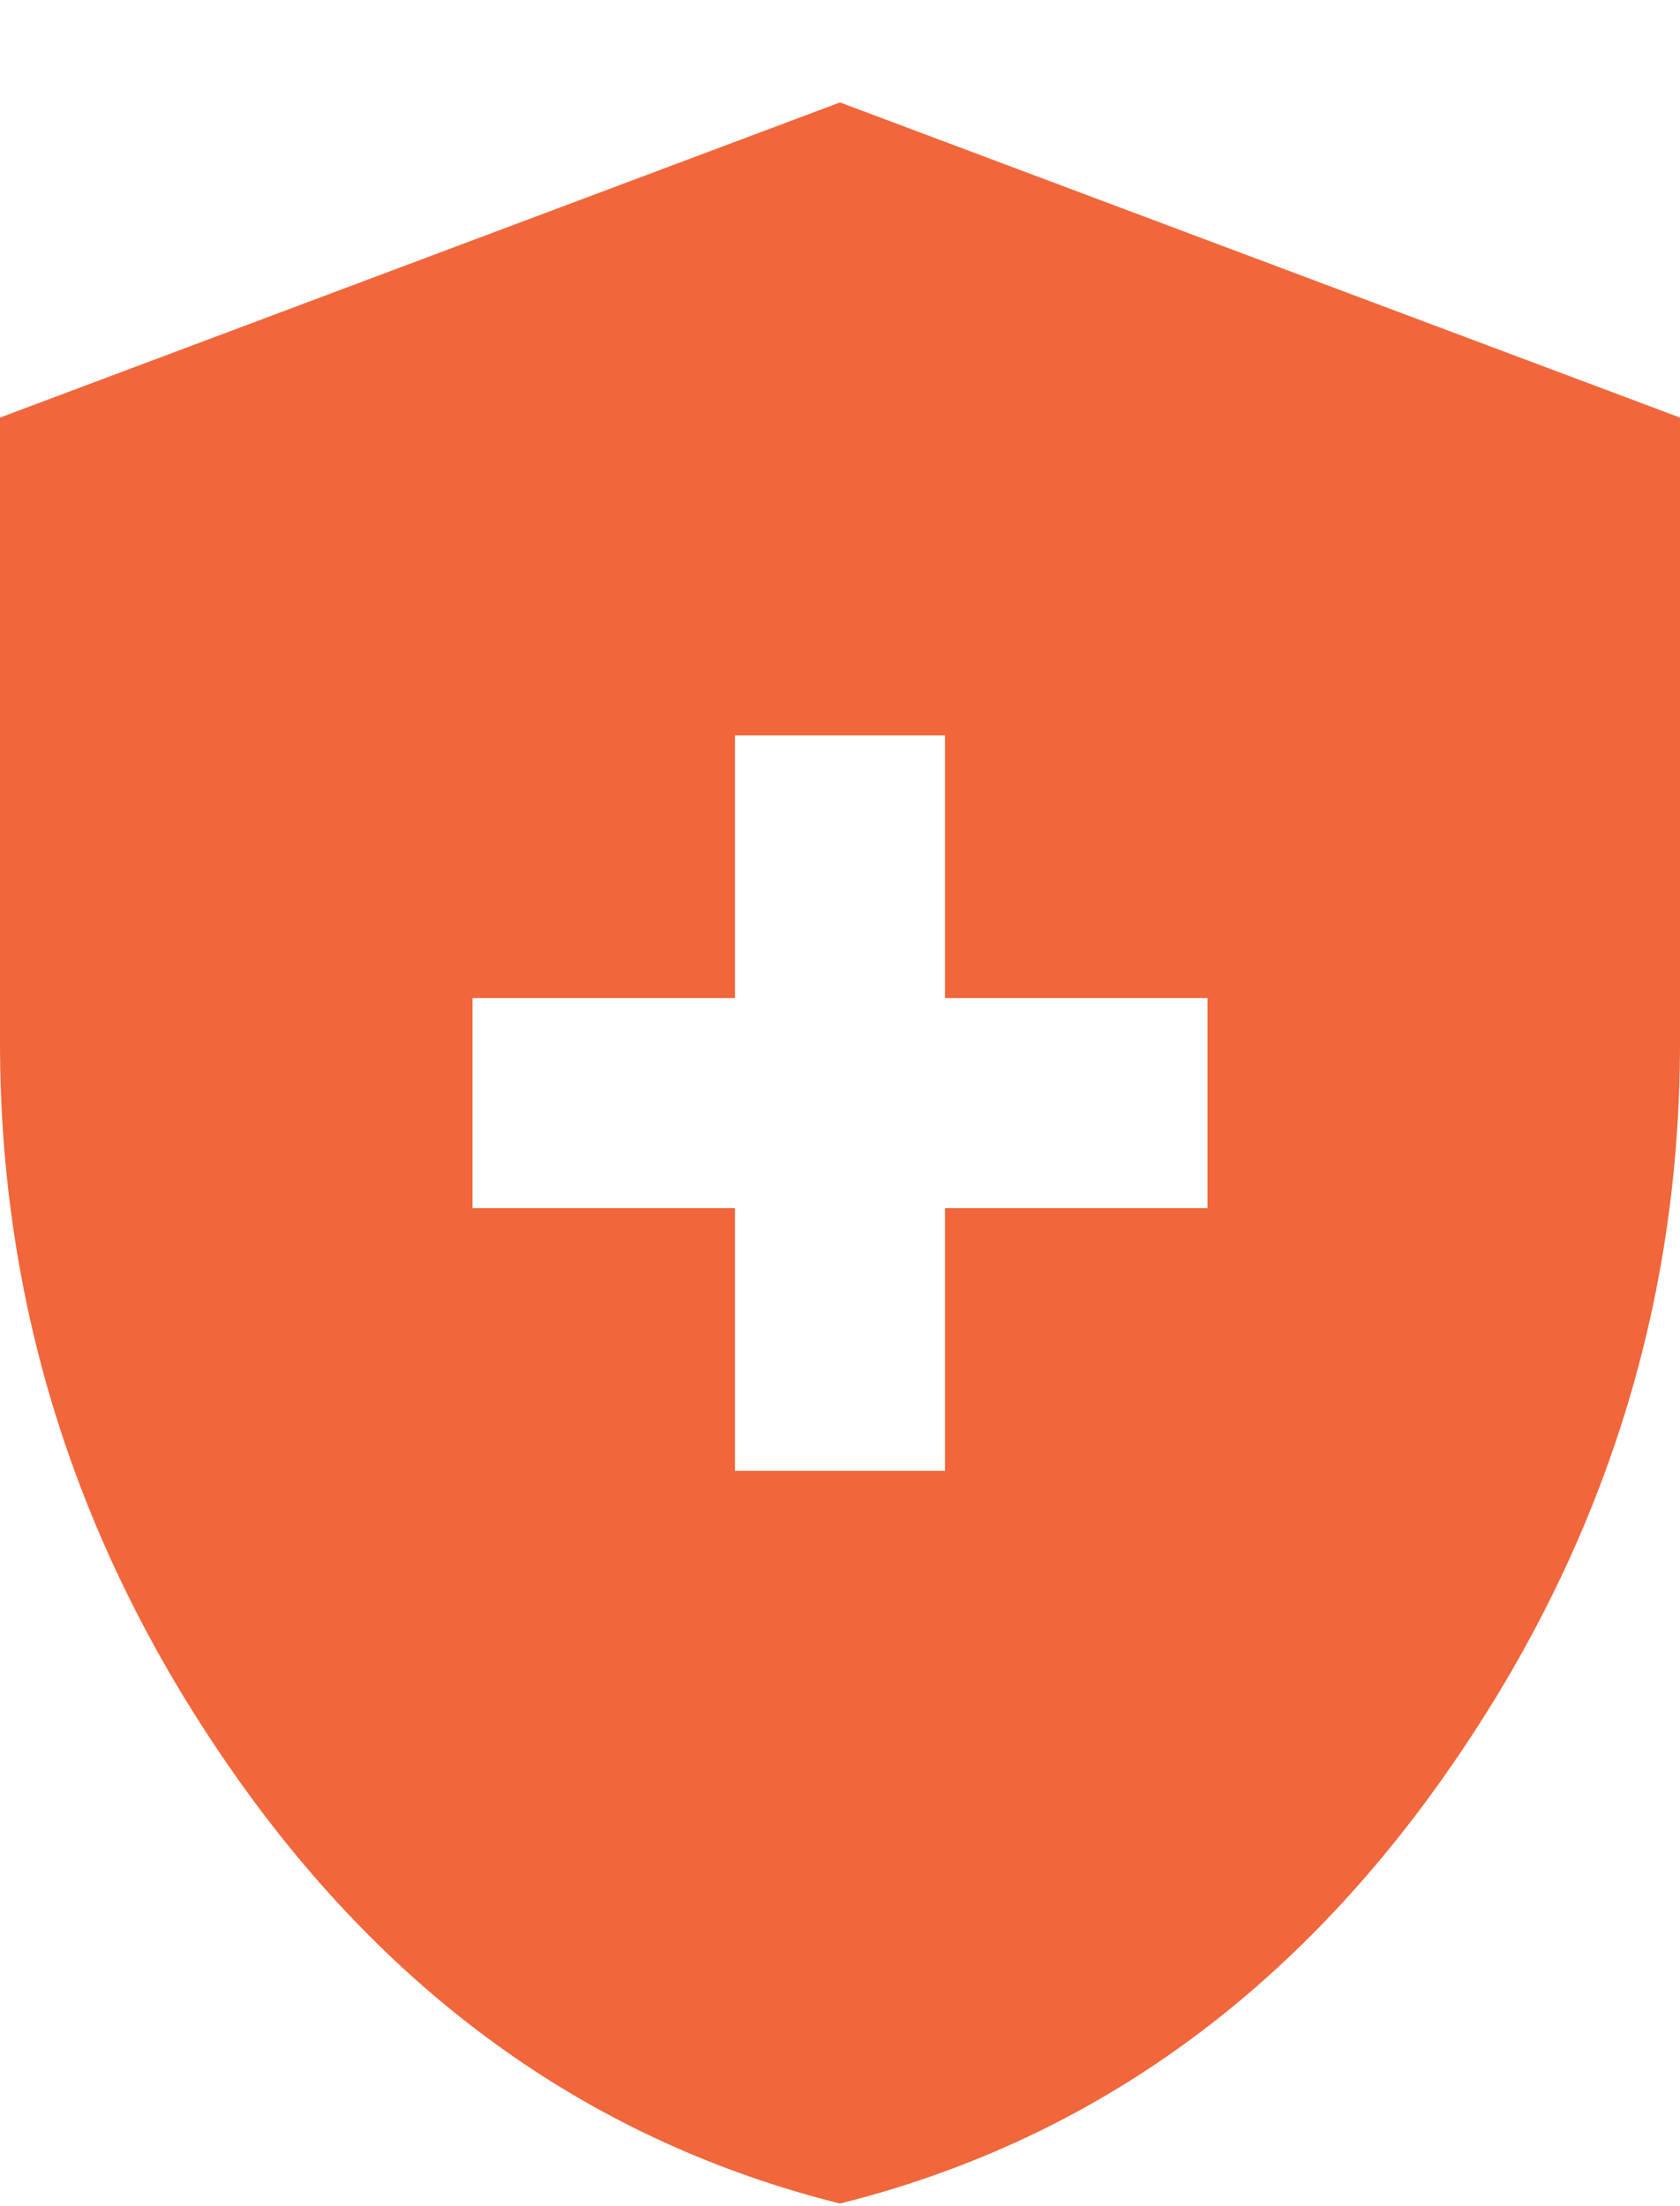
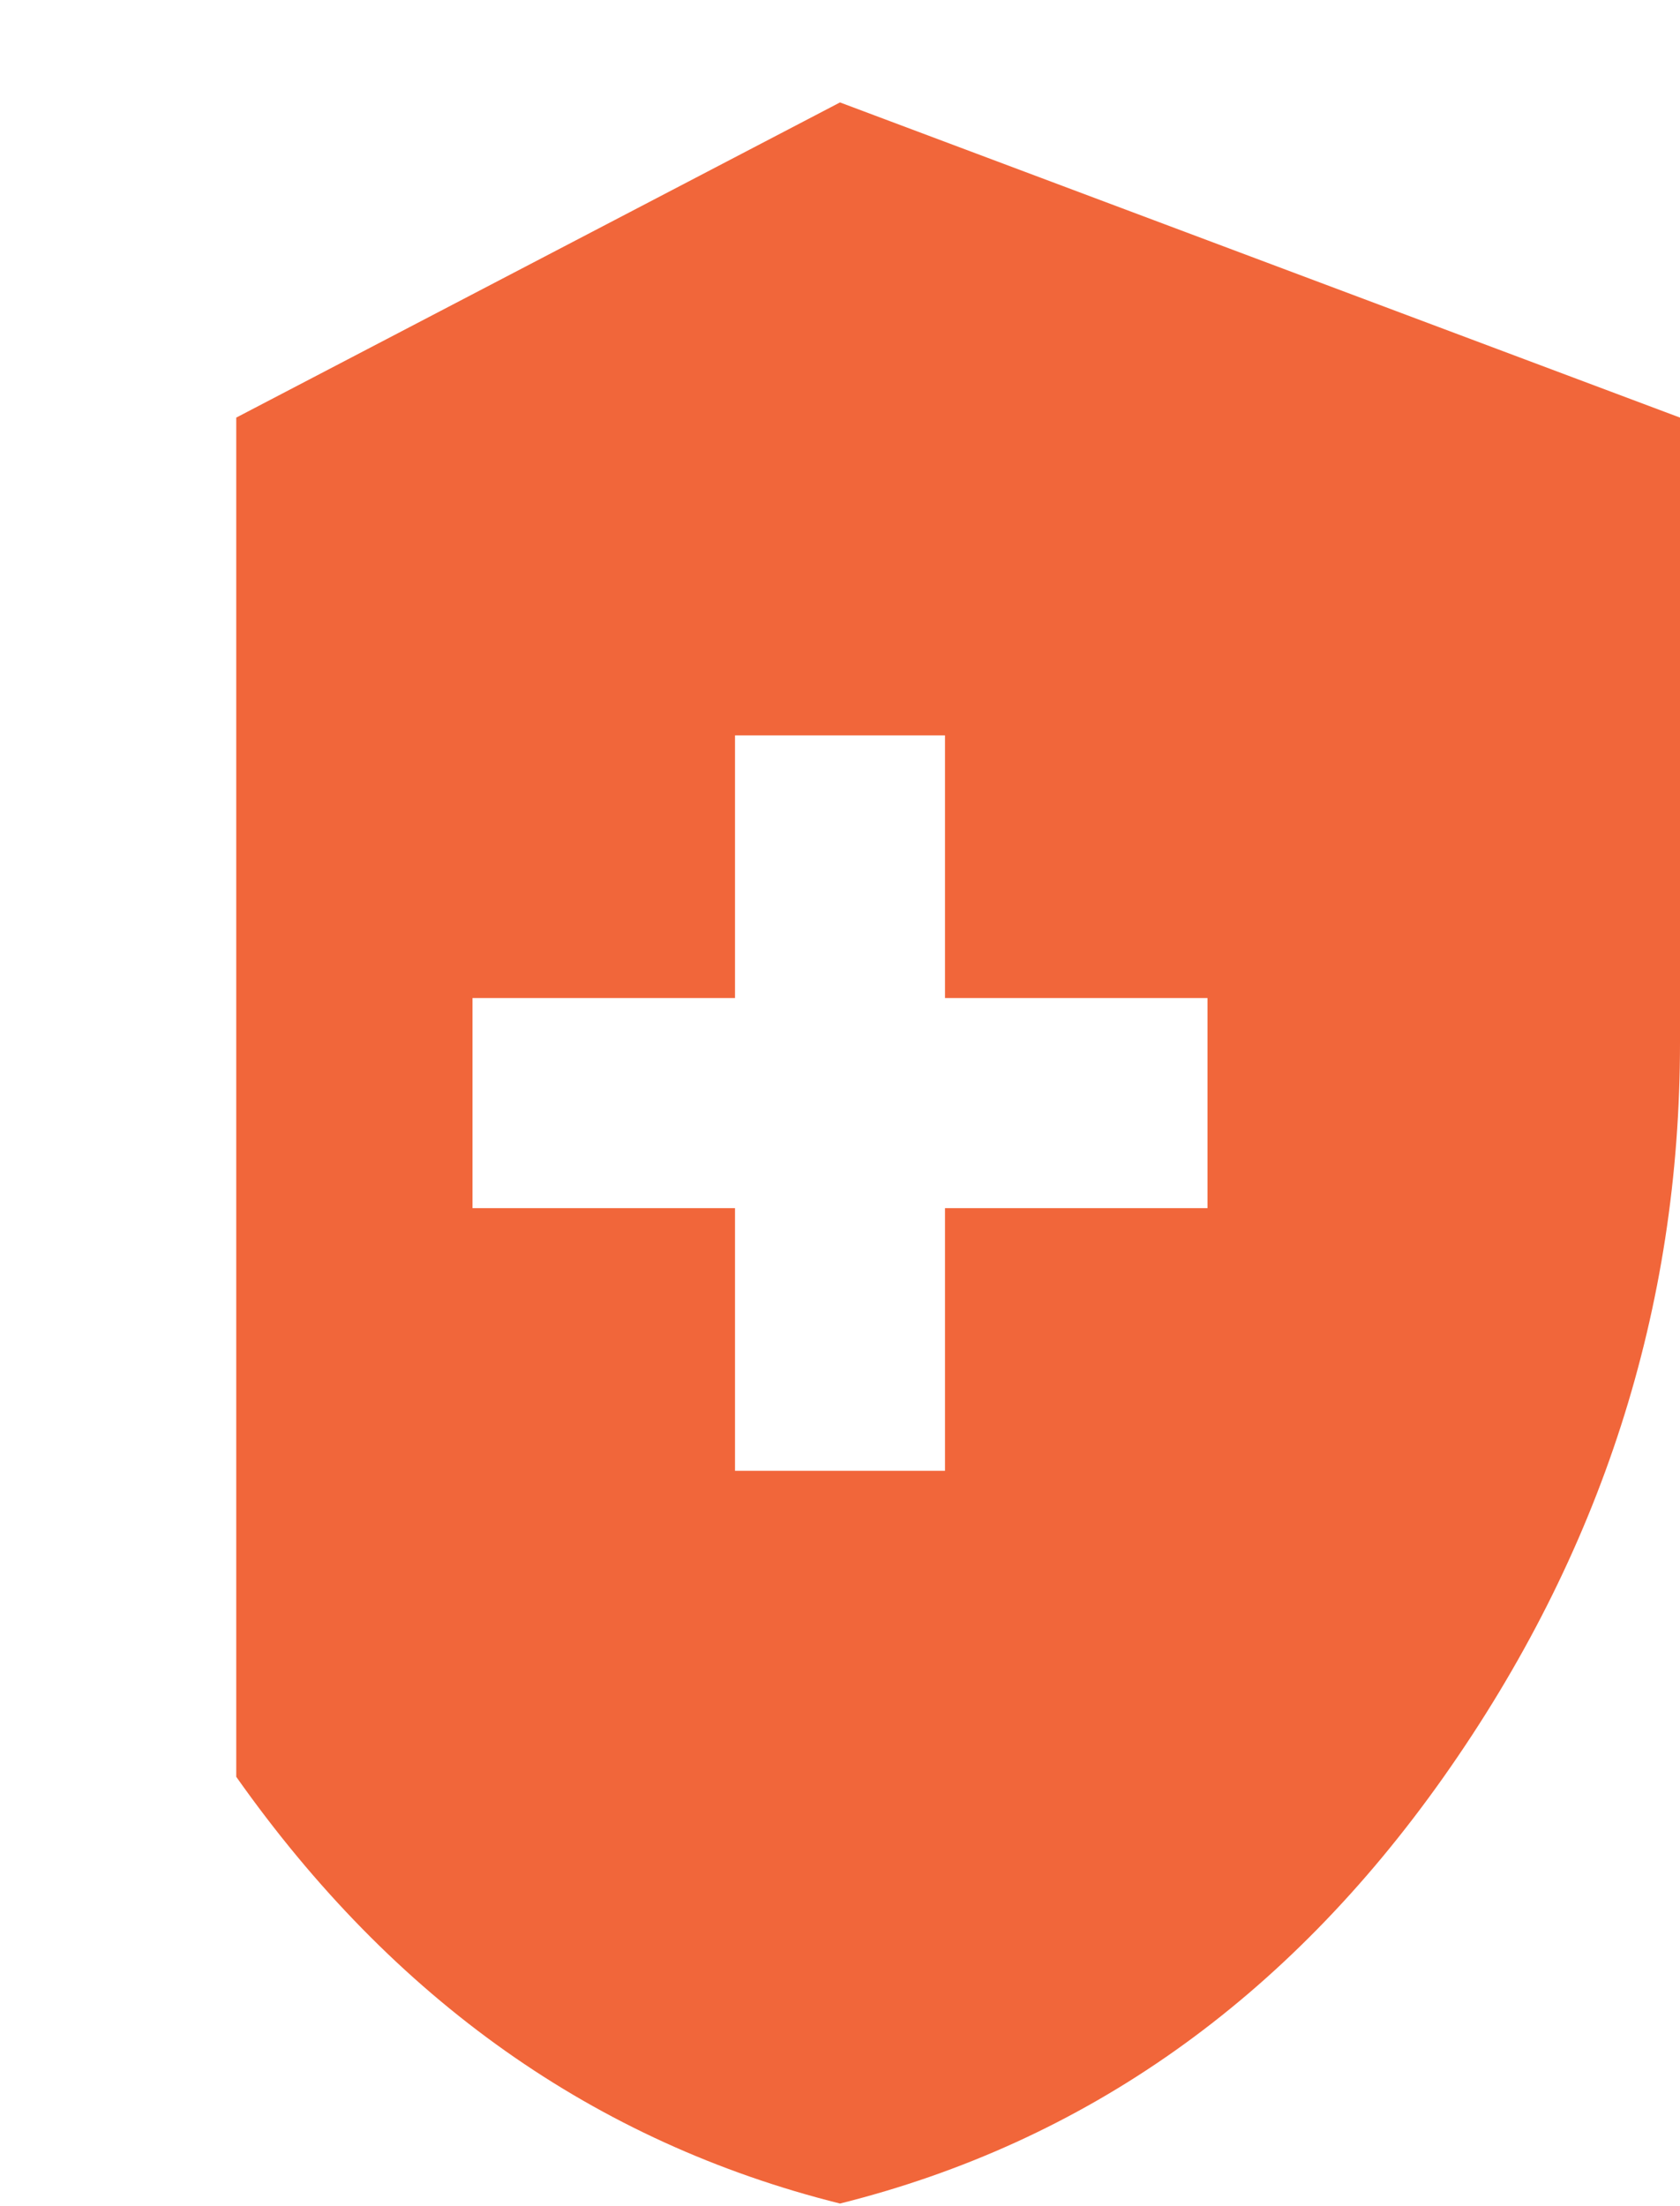
<svg xmlns="http://www.w3.org/2000/svg" width="16" height="21" viewBox="0 0 16 21" fill="none">
-   <path d="M7 14H9V11.5H11.5V9.5H9V7H7V9.5H4.5V11.5H7V14ZM8 20.975C5.667 20.392 3.75 19.038 2.25 16.913C0.75 14.788 0 12.458 0 9.925V3.975L8 0.975L16 3.975V9.925C16 12.458 15.25 14.788 13.75 16.913C12.25 19.038 10.333 20.392 8 20.975Z" fill="#F1663A" />
+   <path d="M7 14H9V11.5H11.5V9.5H9V7H7V9.5H4.5V11.5H7V14ZM8 20.975C5.667 20.392 3.75 19.038 2.25 16.913V3.975L8 0.975L16 3.975V9.925C16 12.458 15.25 14.788 13.75 16.913C12.25 19.038 10.333 20.392 8 20.975Z" fill="#F1663A" />
</svg>